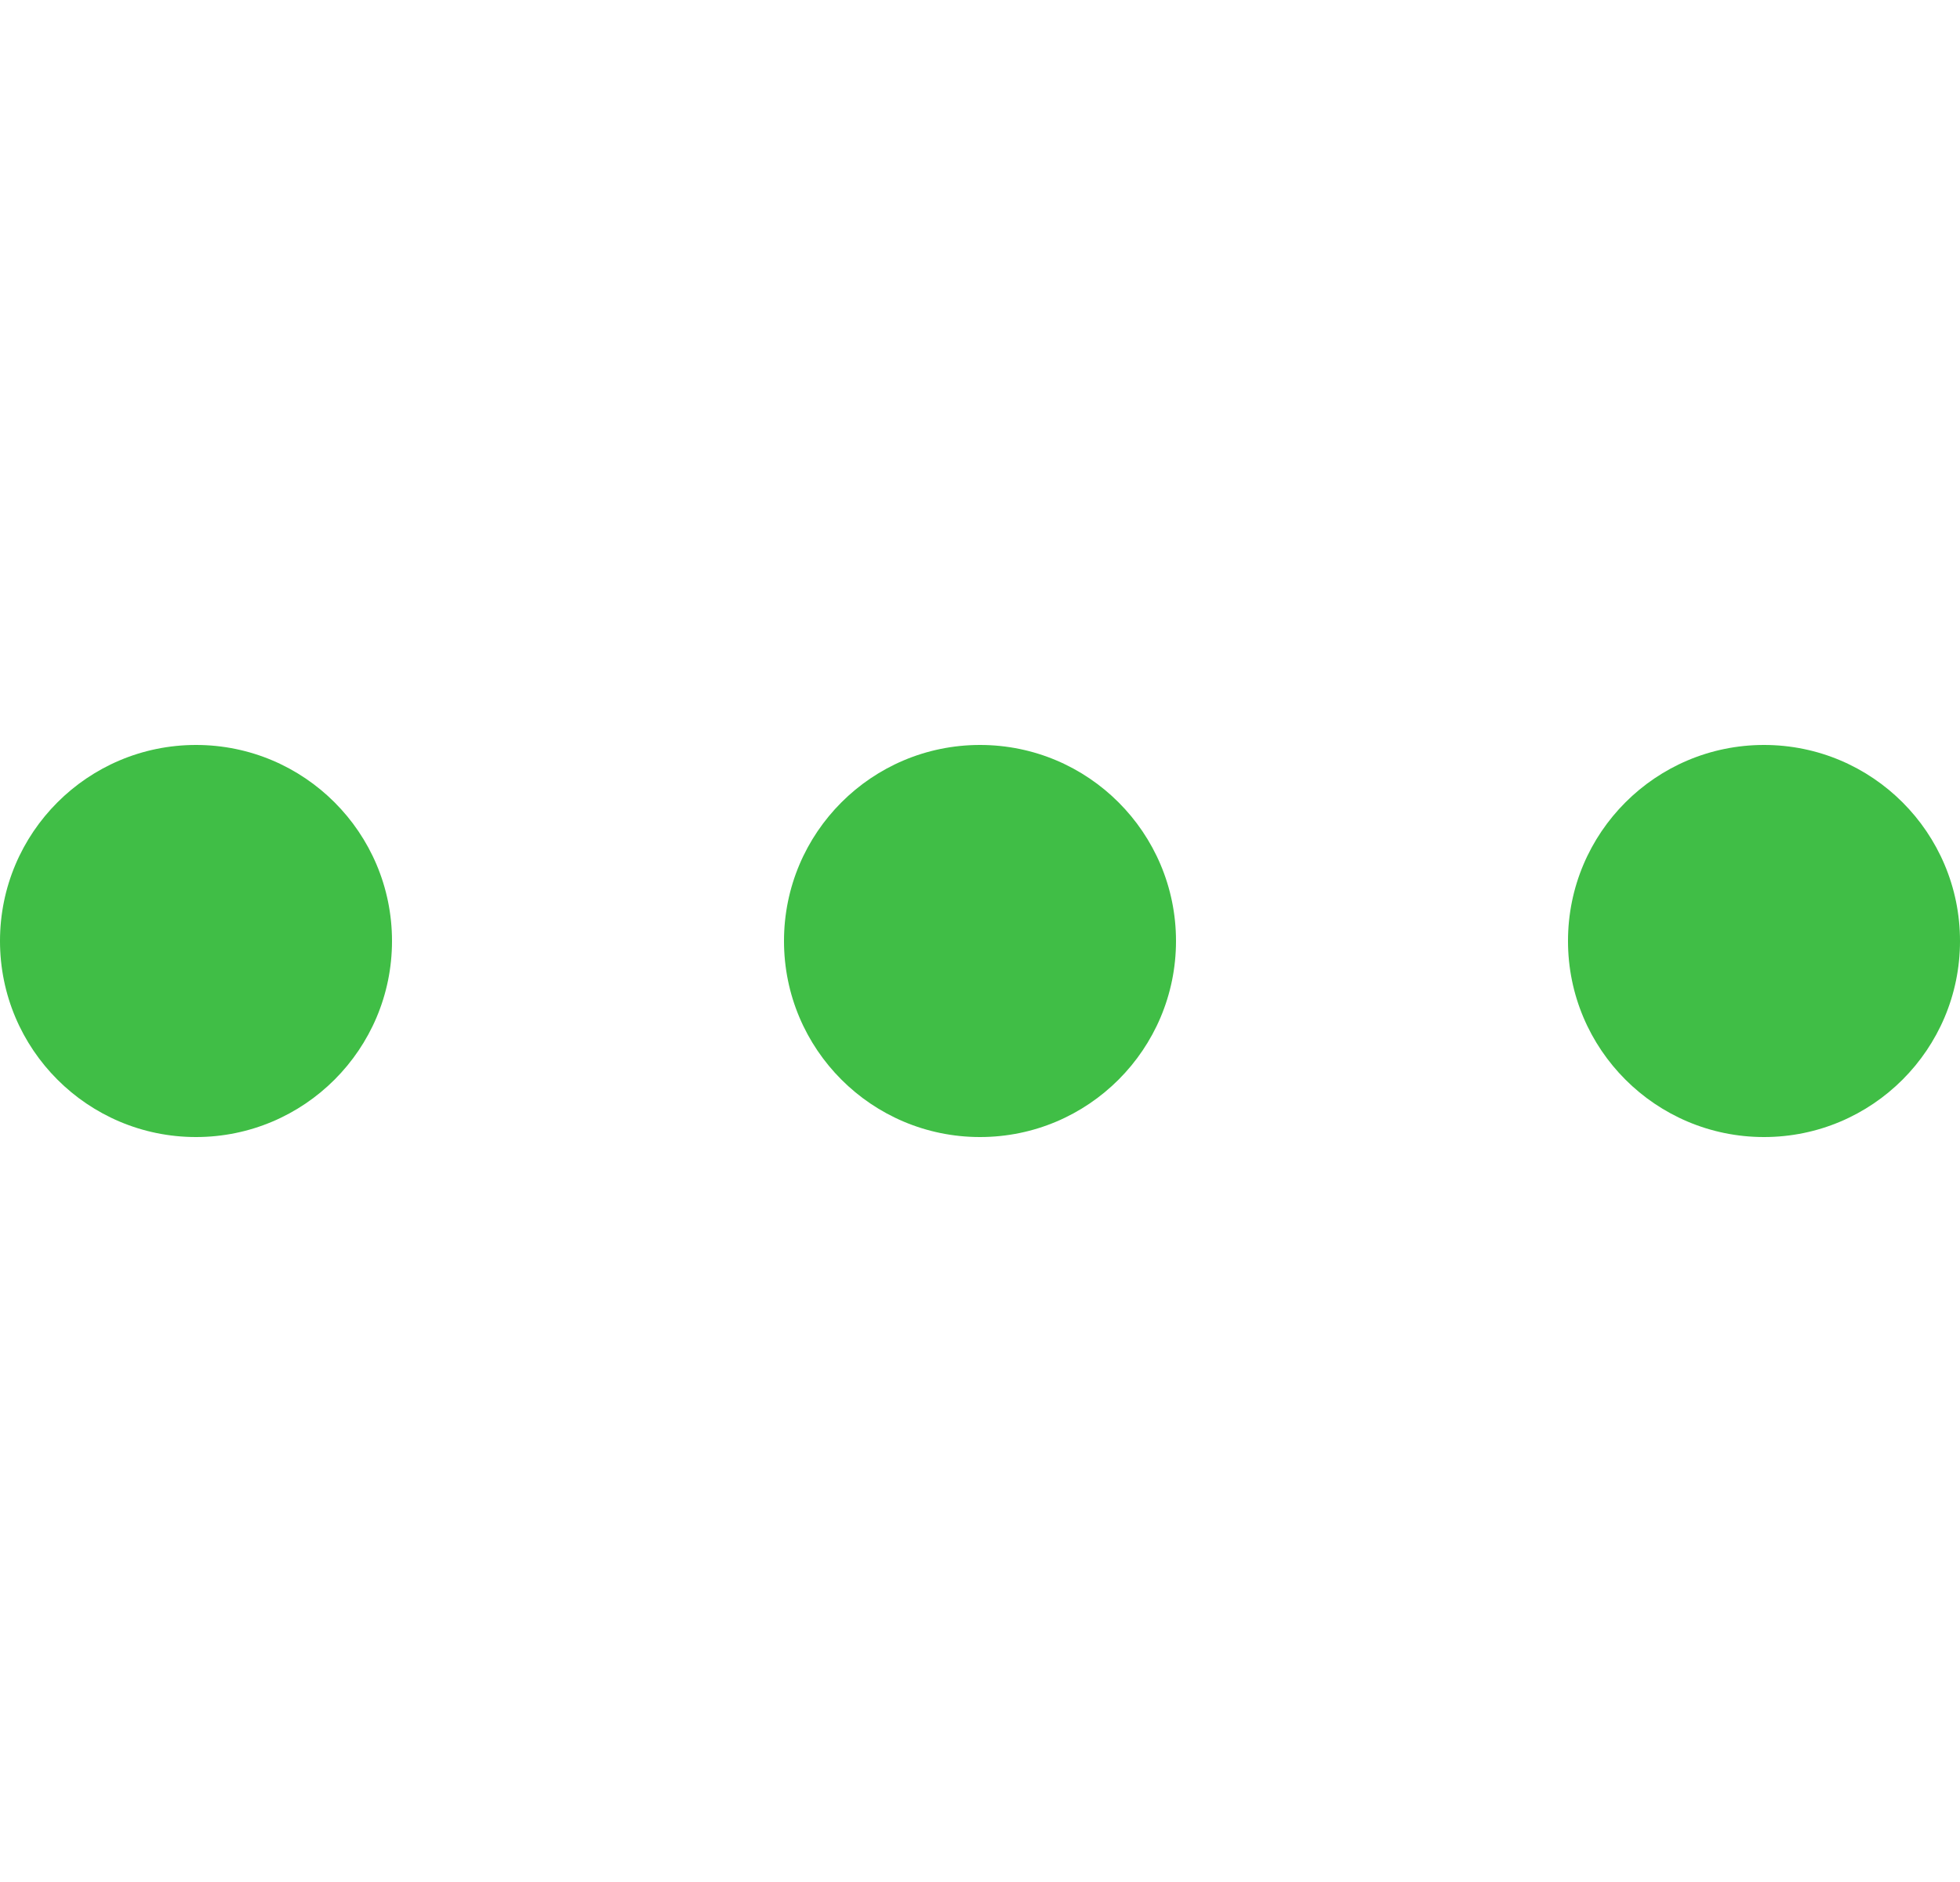
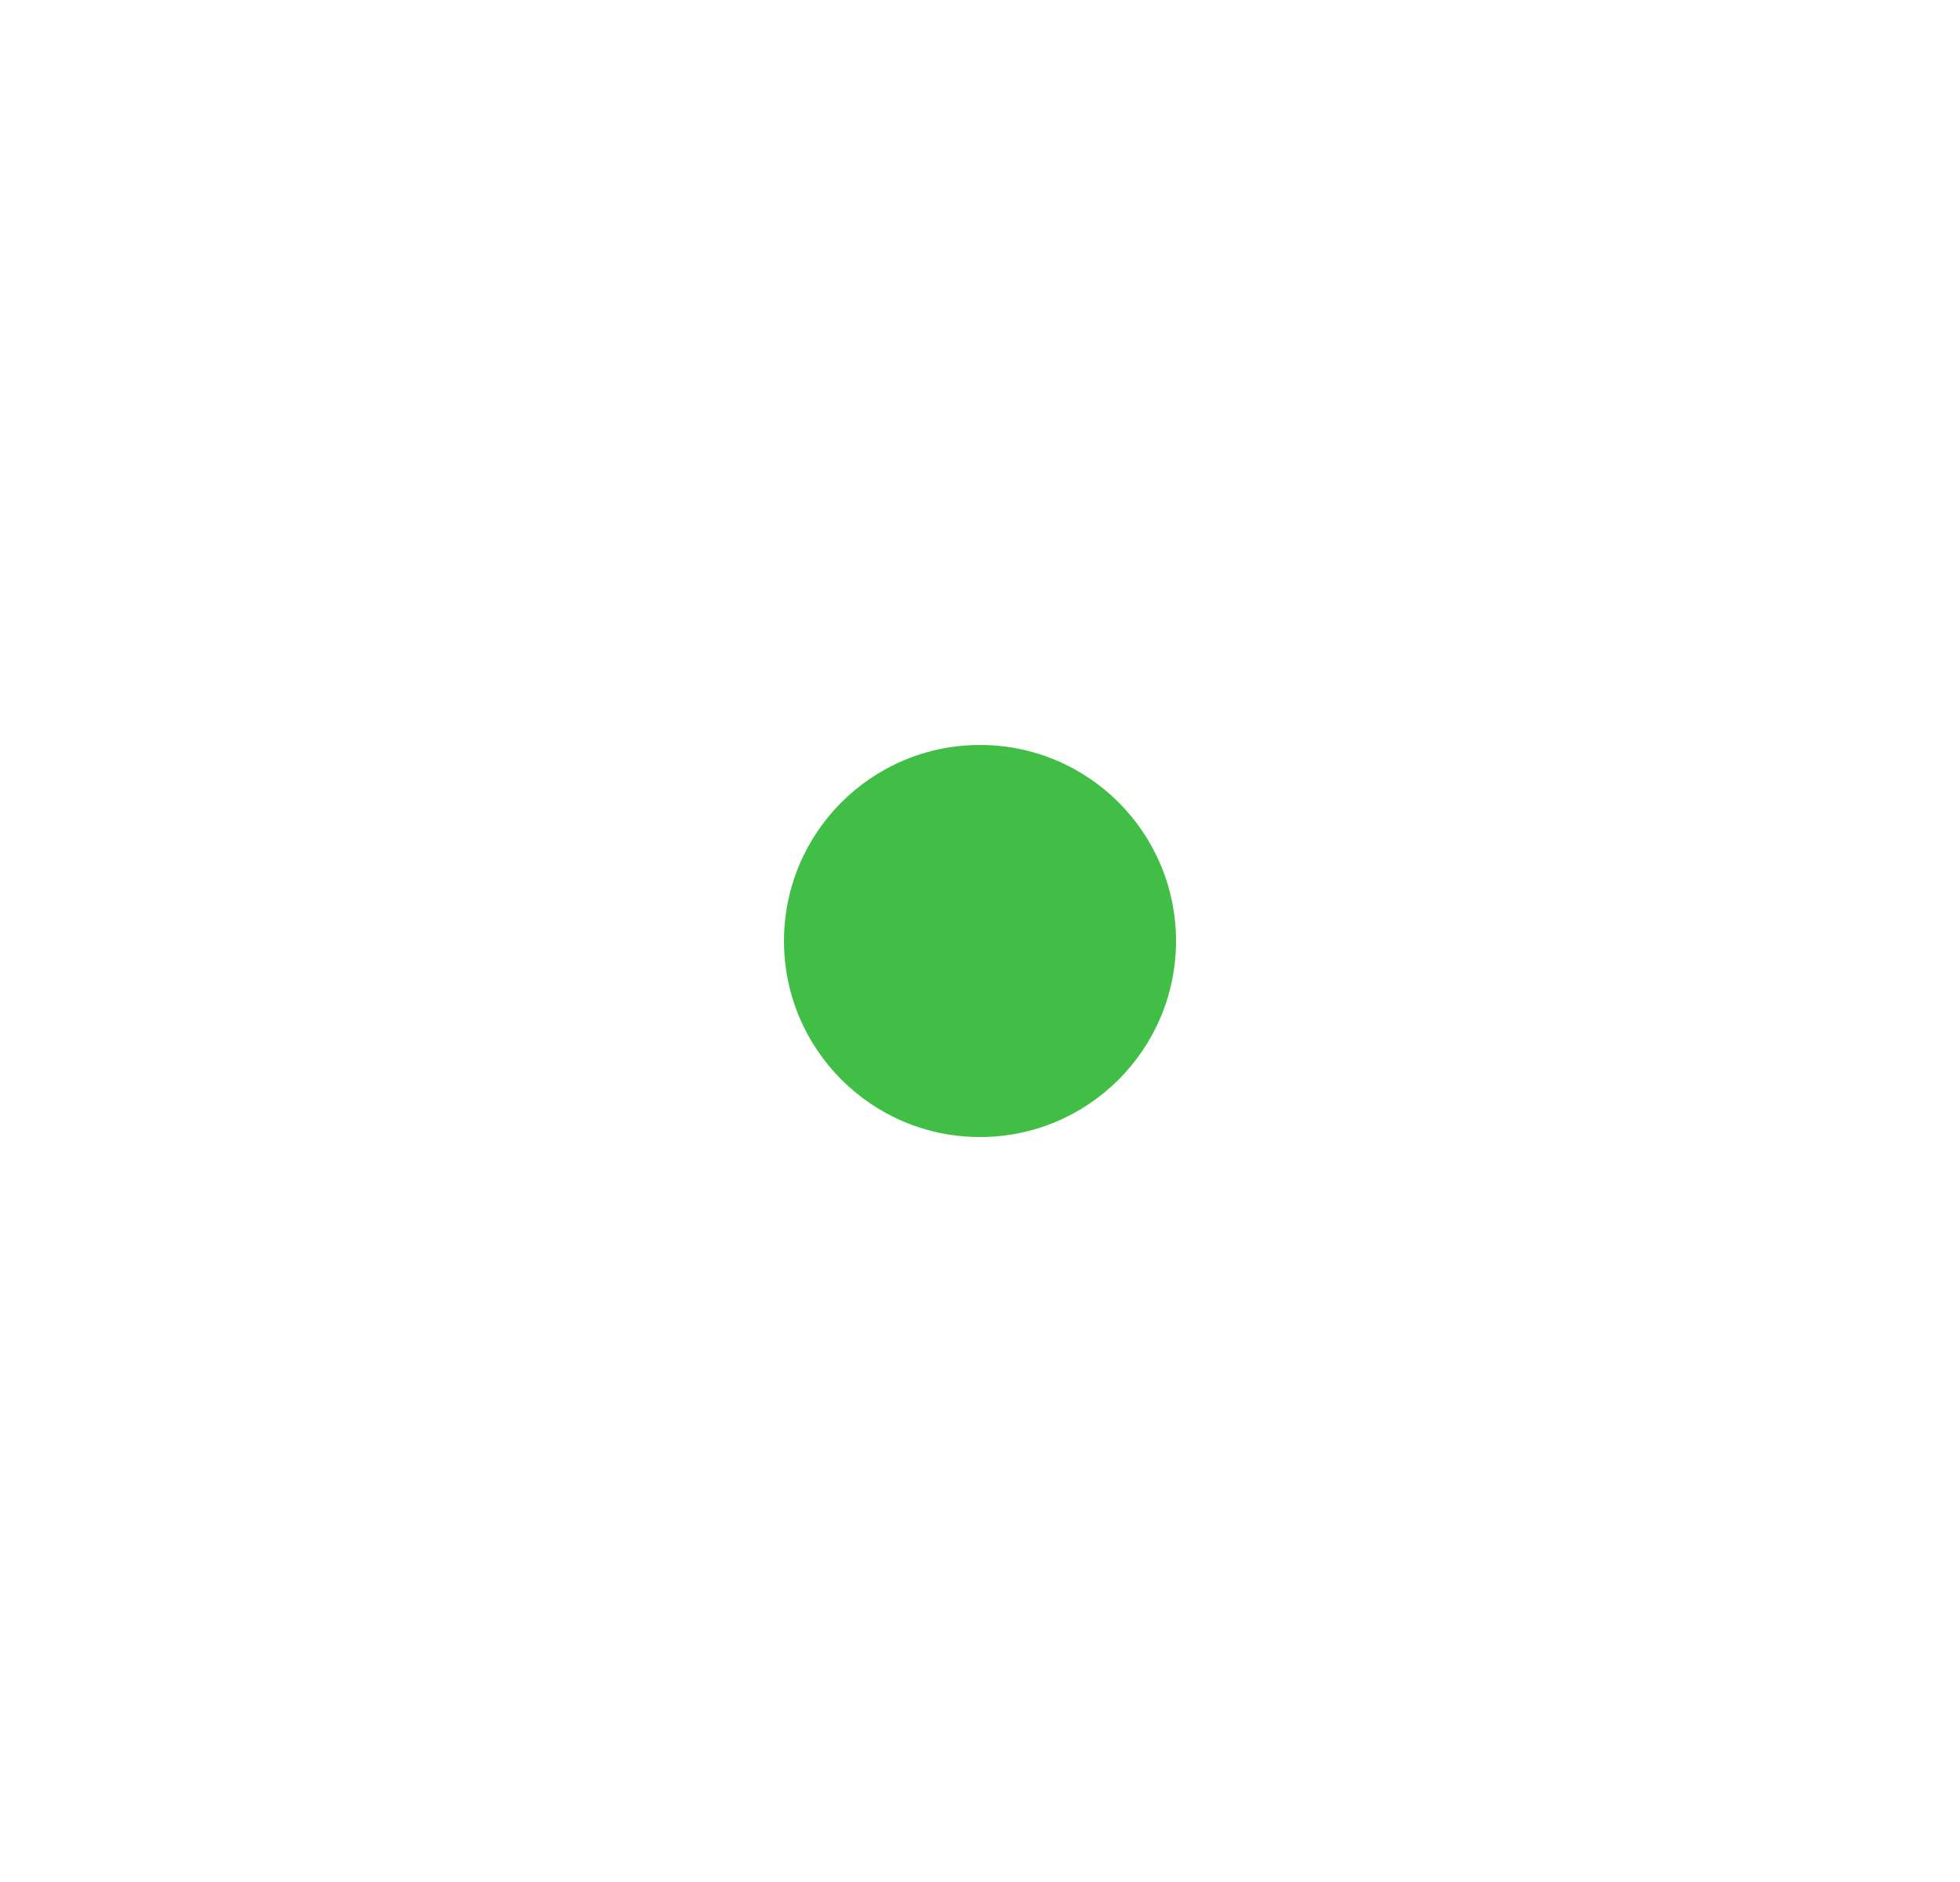
<svg xmlns="http://www.w3.org/2000/svg" width="25" height="24" viewBox="0 0 25 24" fill="none">
-   <circle cx="2.5" cy="12" r="2.5" fill="#40BE46" />
  <circle cx="12.5" cy="12" r="2.5" fill="#40BE46" />
-   <circle cx="22.5" cy="12" r="2.5" fill="#40BE46" />
</svg>